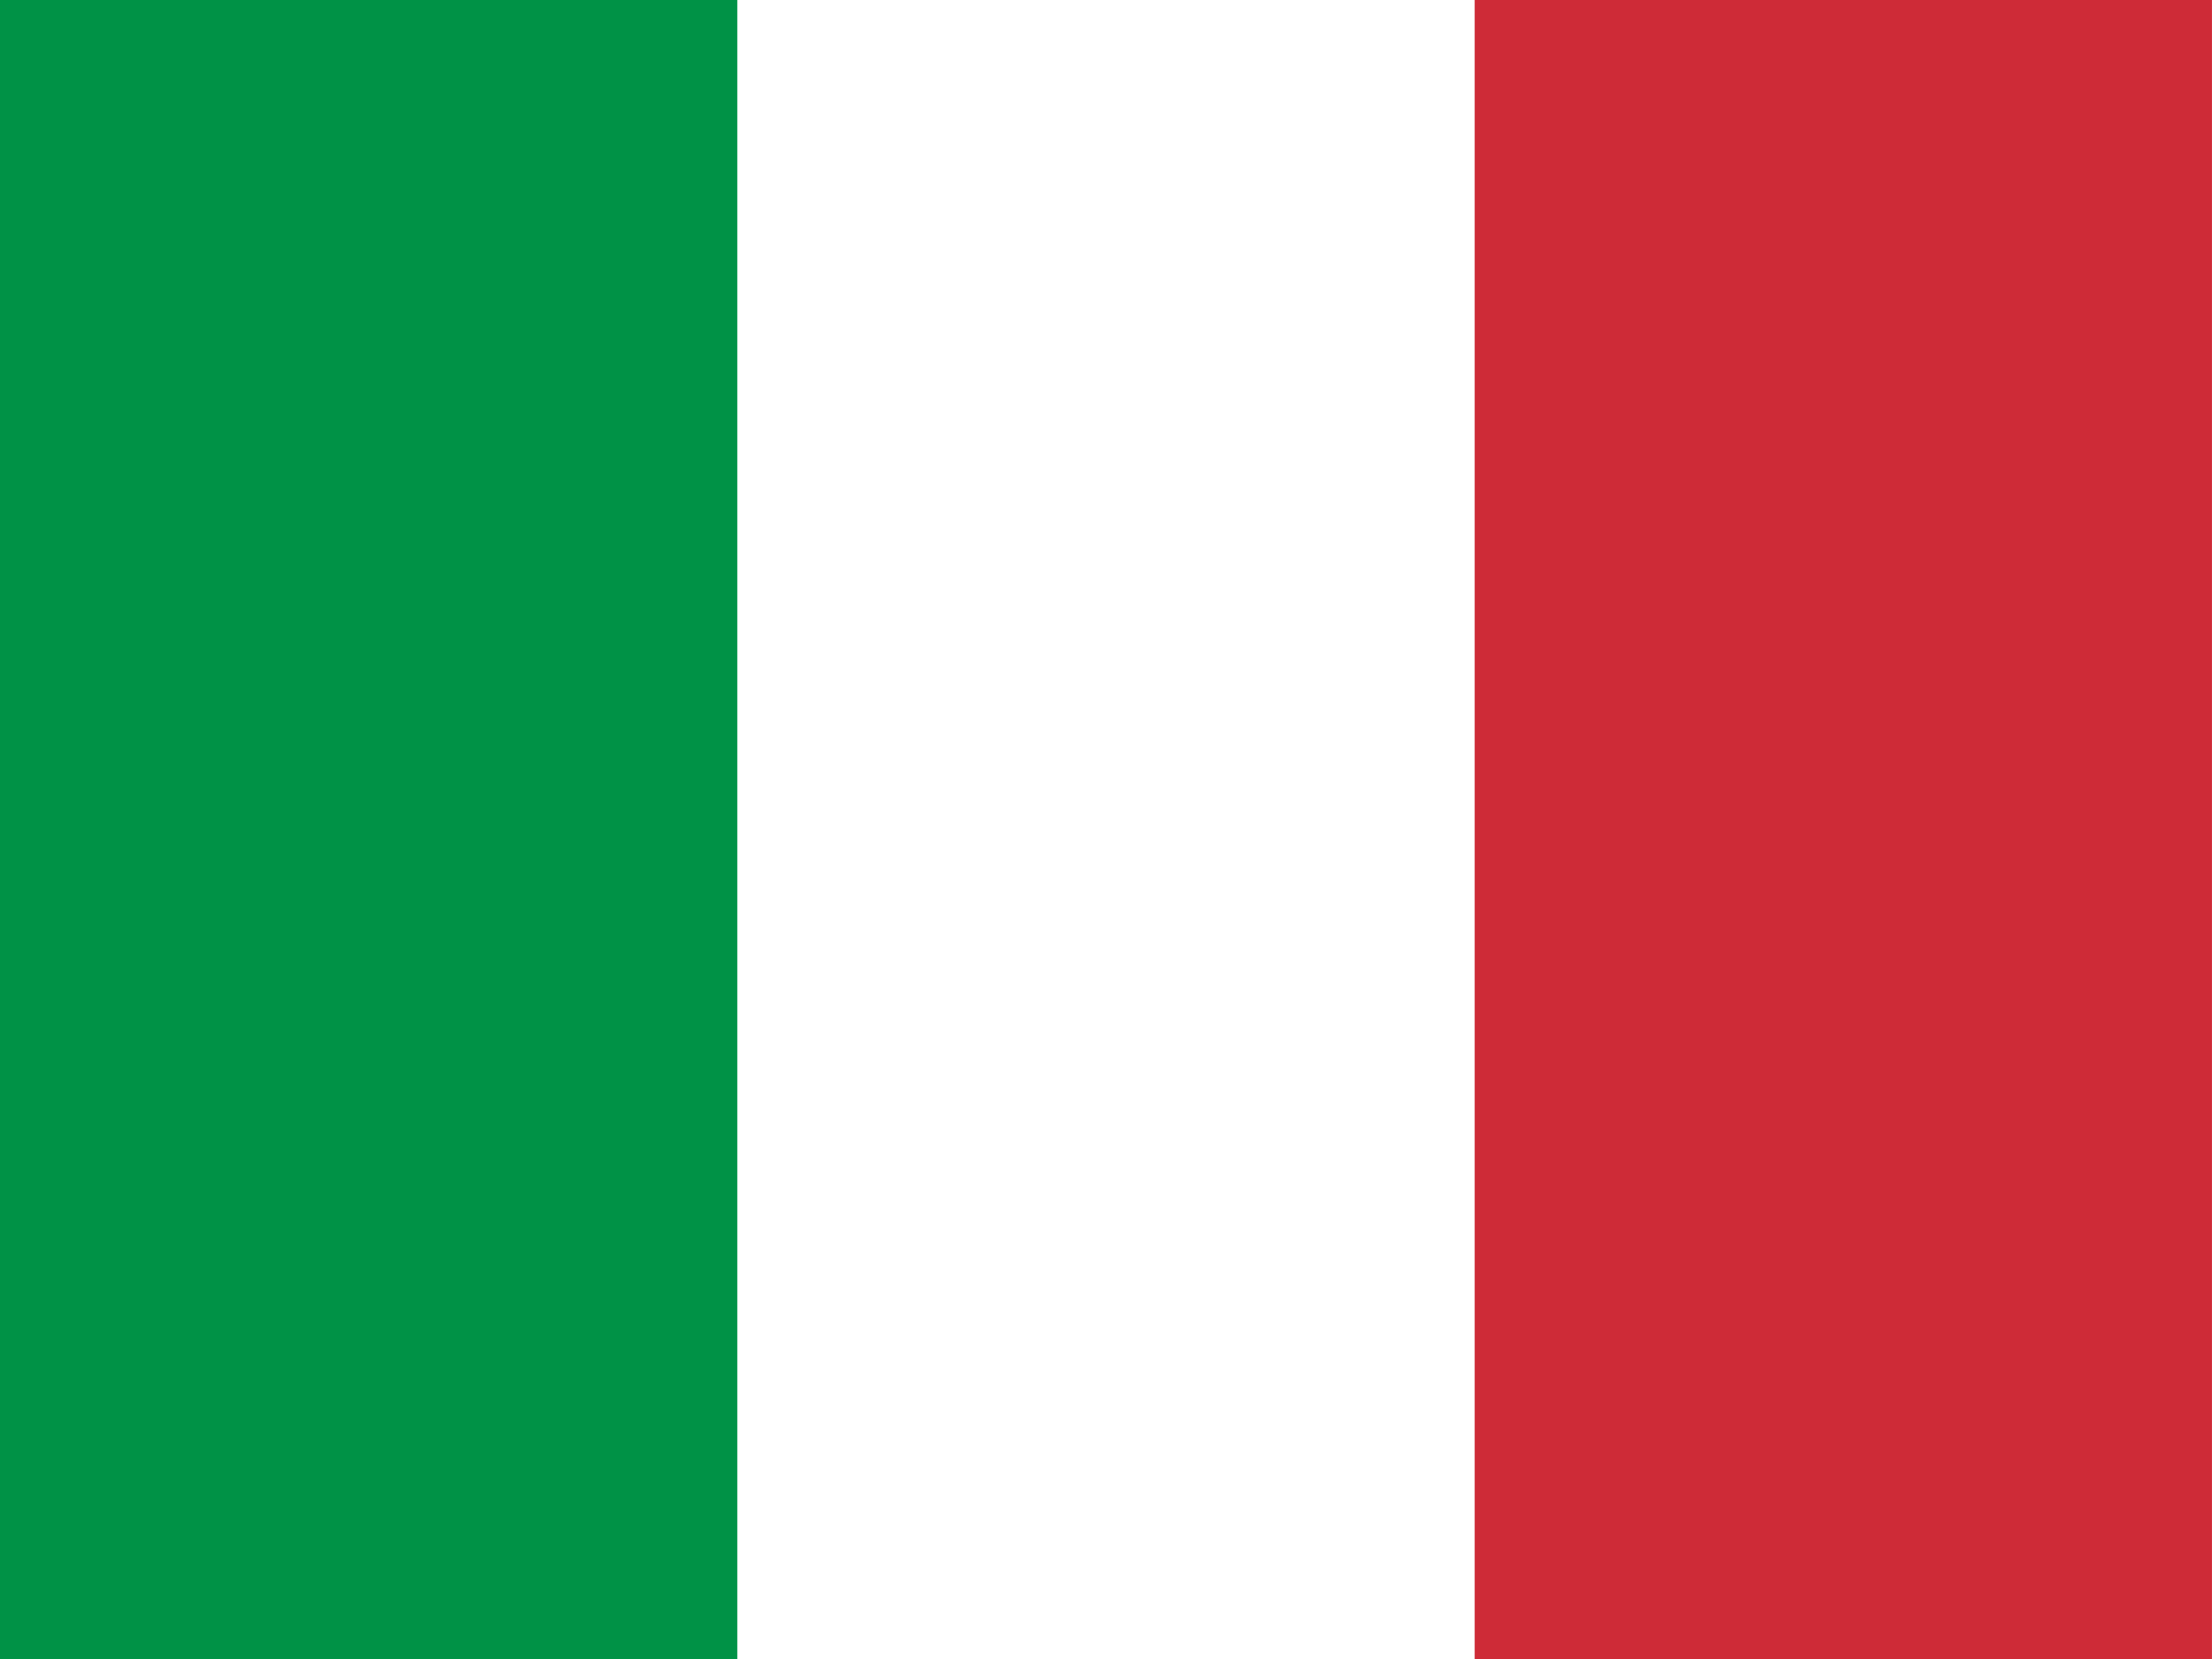
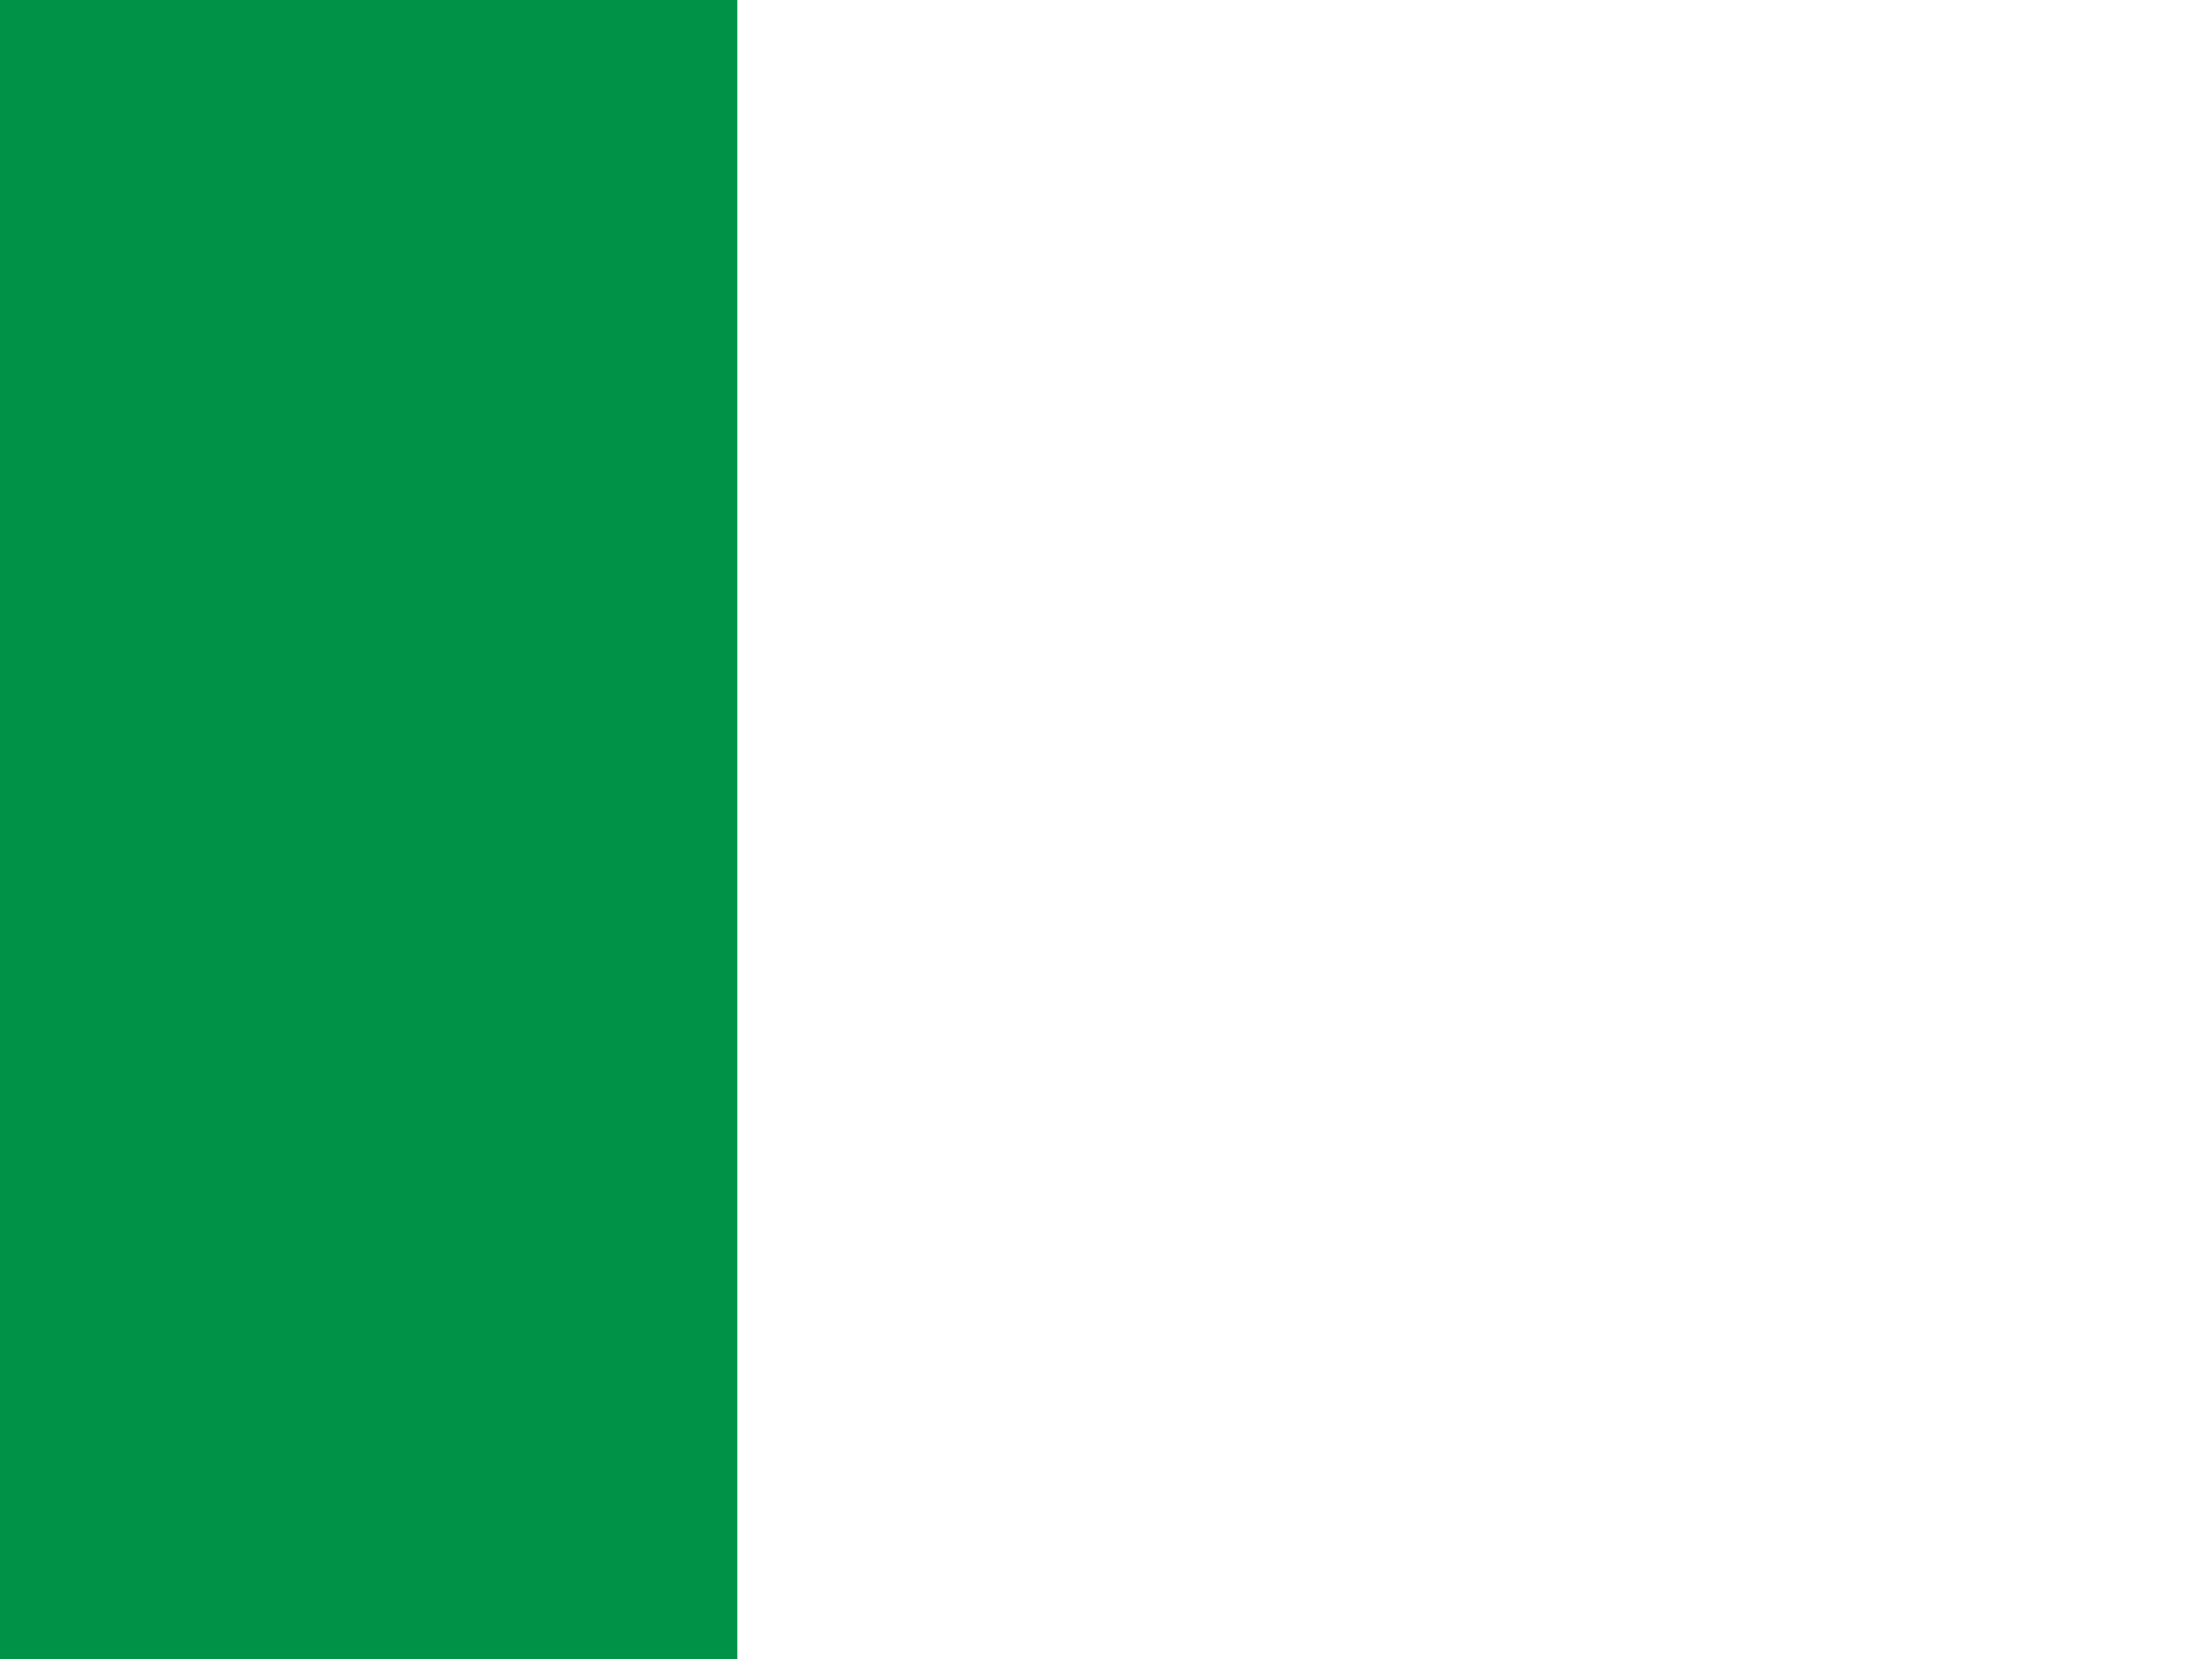
<svg xmlns="http://www.w3.org/2000/svg" viewBox="0 0 640 480">
  <g fill-rule="evenodd" stroke-width="1pt">
-     <path d="m0 0h640v480h-640z" fill="#fff" />
-     <path d="M0 0h213.331v479.997H0z" fill="#009246" />
-     <path d="m426.66 0h213.33v480h-213.33z" fill="#ce2b37" />
+     <path d="M0 0h213.331v479.997H0" fill="#009246" />
  </g>
</svg>